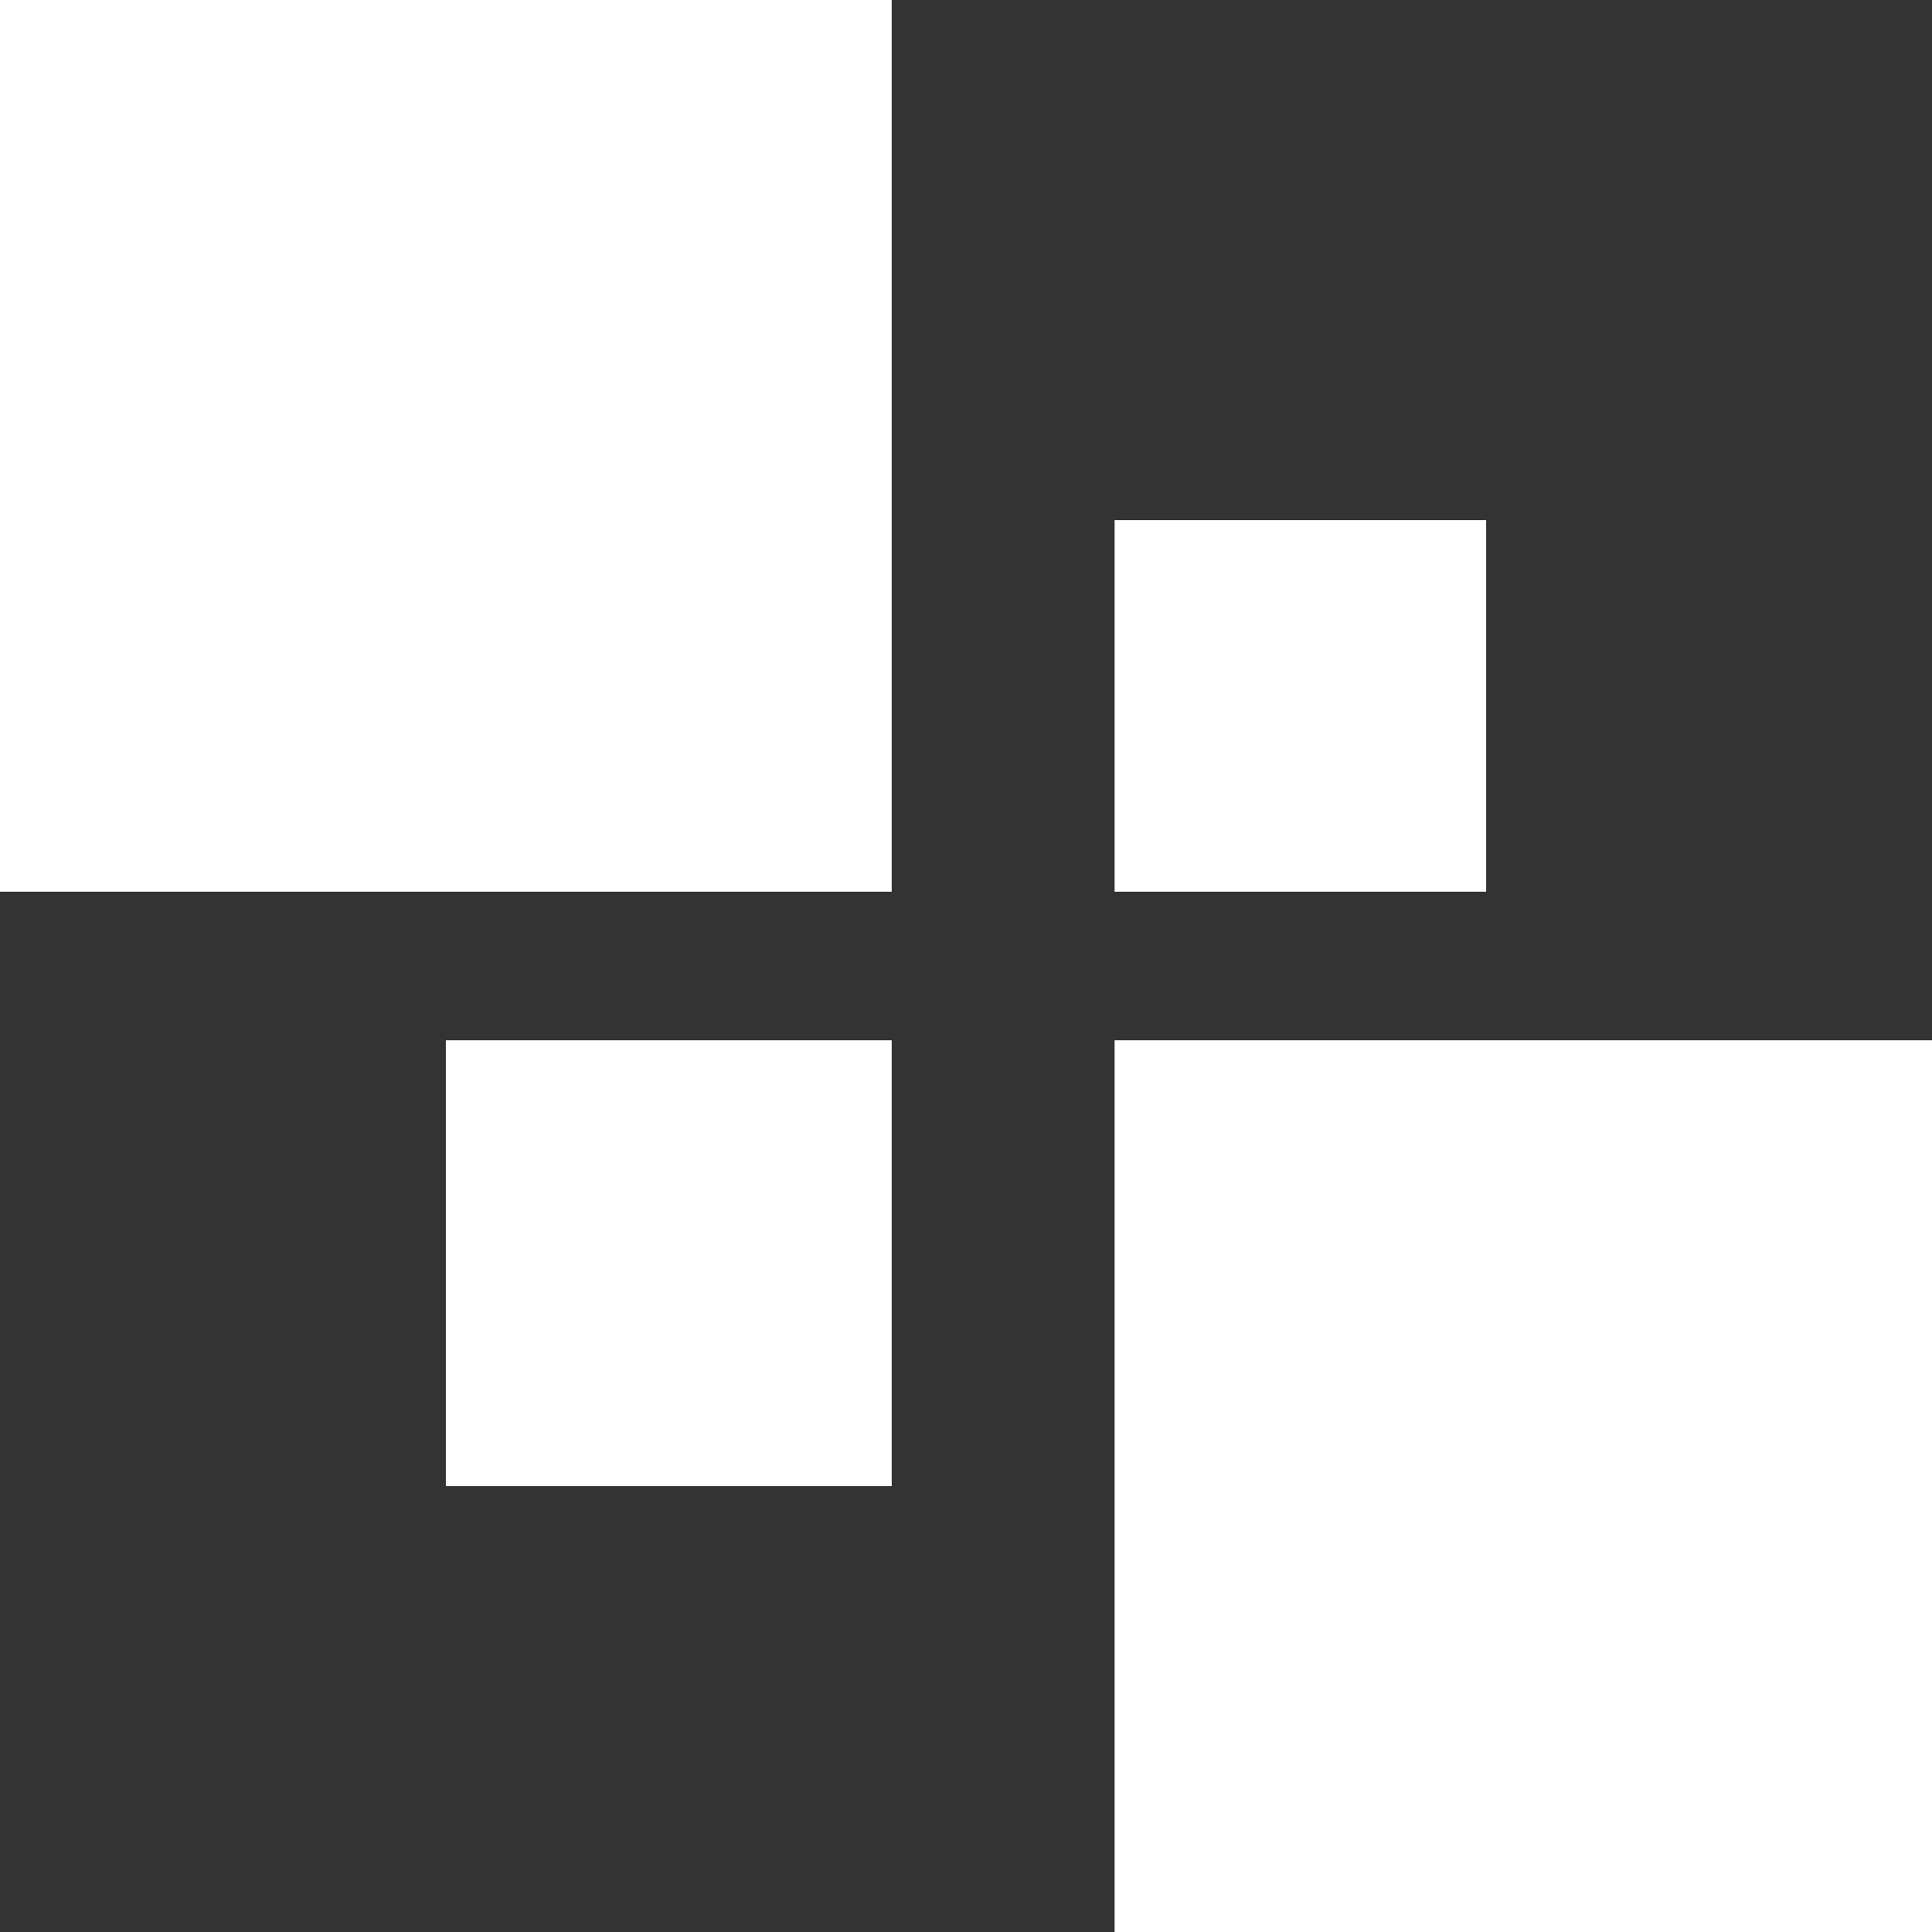
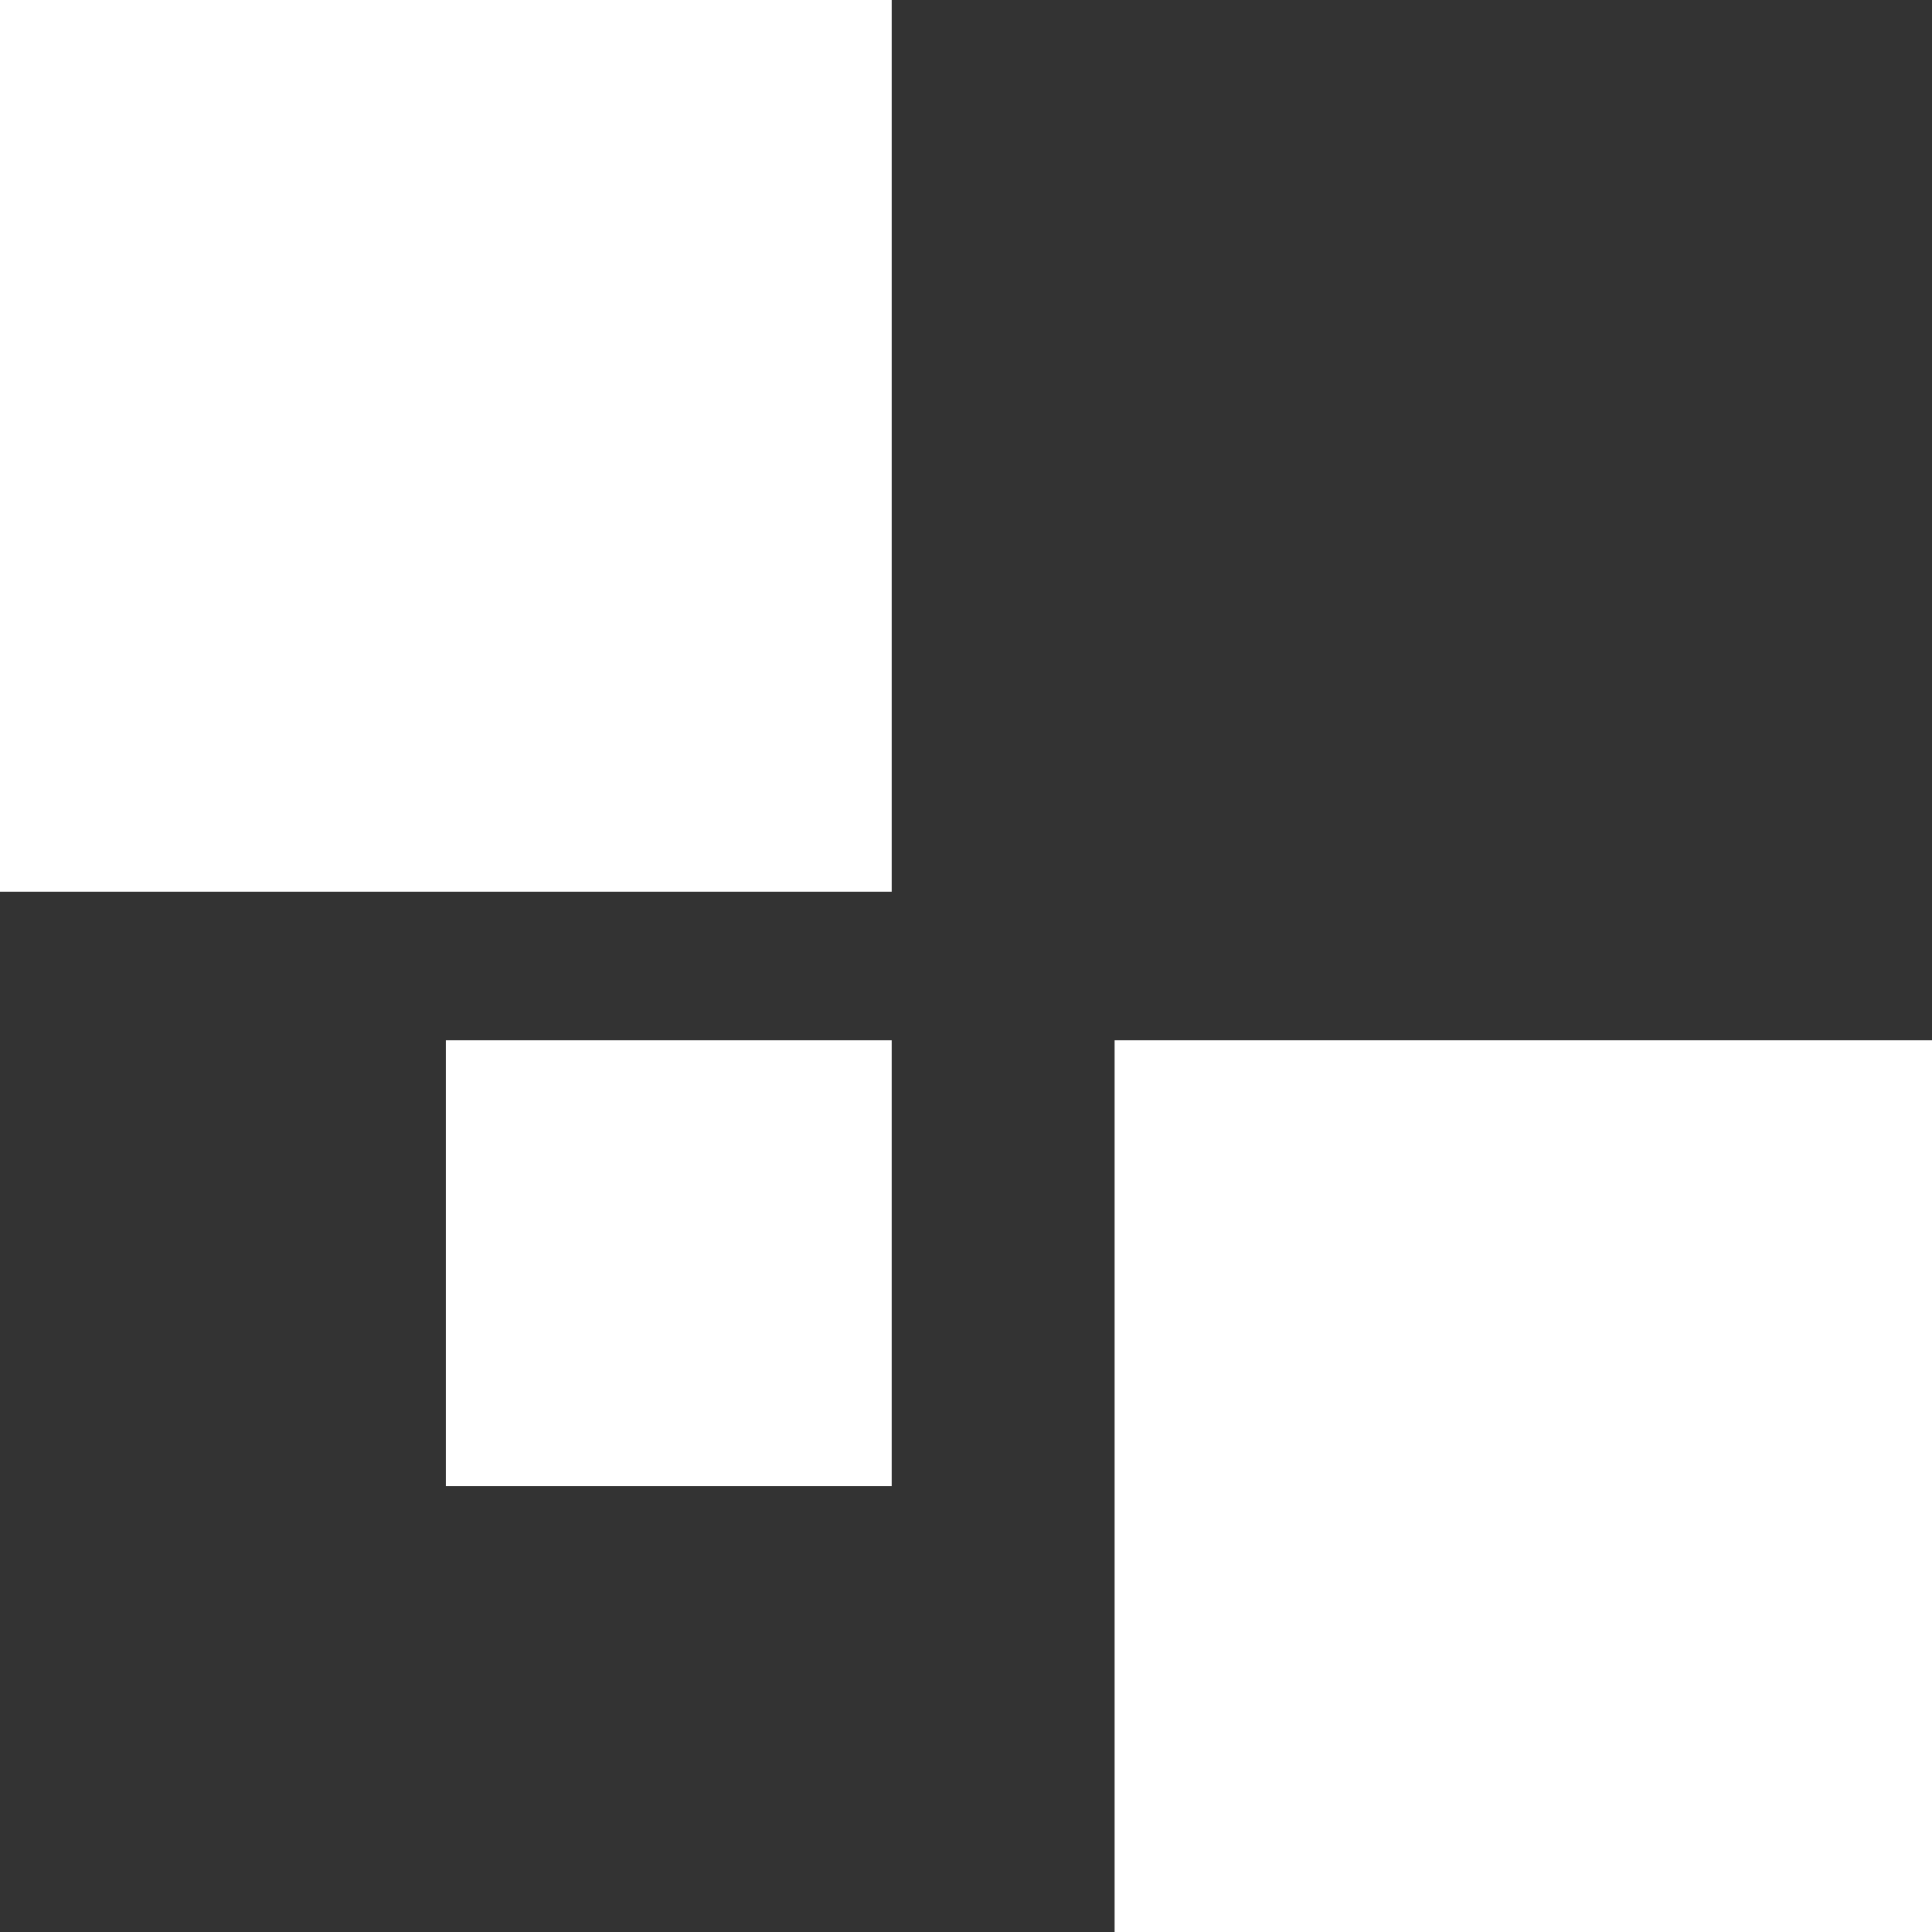
<svg xmlns="http://www.w3.org/2000/svg" id="Layer_2" data-name="Layer 2" viewBox="0 0 26 26">
  <rect x="0" y="0" width="26" height="26" fill="#333333" stroke="none" />
  <defs>
    <style>
      .cls-1 {
        fill: #fff;
        stroke-width: 0px;
      }
    </style>
  </defs>
  <g id="Layer_1-2" data-name="Layer 1">
    <g id="Group_5" data-name="Group 5">
      <rect id="Rectangle_81" data-name="Rectangle 81" class="cls-1" x="15" y="14" width="11" height="12" />
      <rect id="Rectangle_84" data-name="Rectangle 84" class="cls-1" x="6" y="14" width="6" height="6" />
-       <rect id="Rectangle_85" data-name="Rectangle 85" class="cls-1" x="15" y="7" width="5" height="5" />
      <rect id="Rectangle_82" data-name="Rectangle 82" class="cls-1" width="12" height="12" />
    </g>
  </g>
</svg>